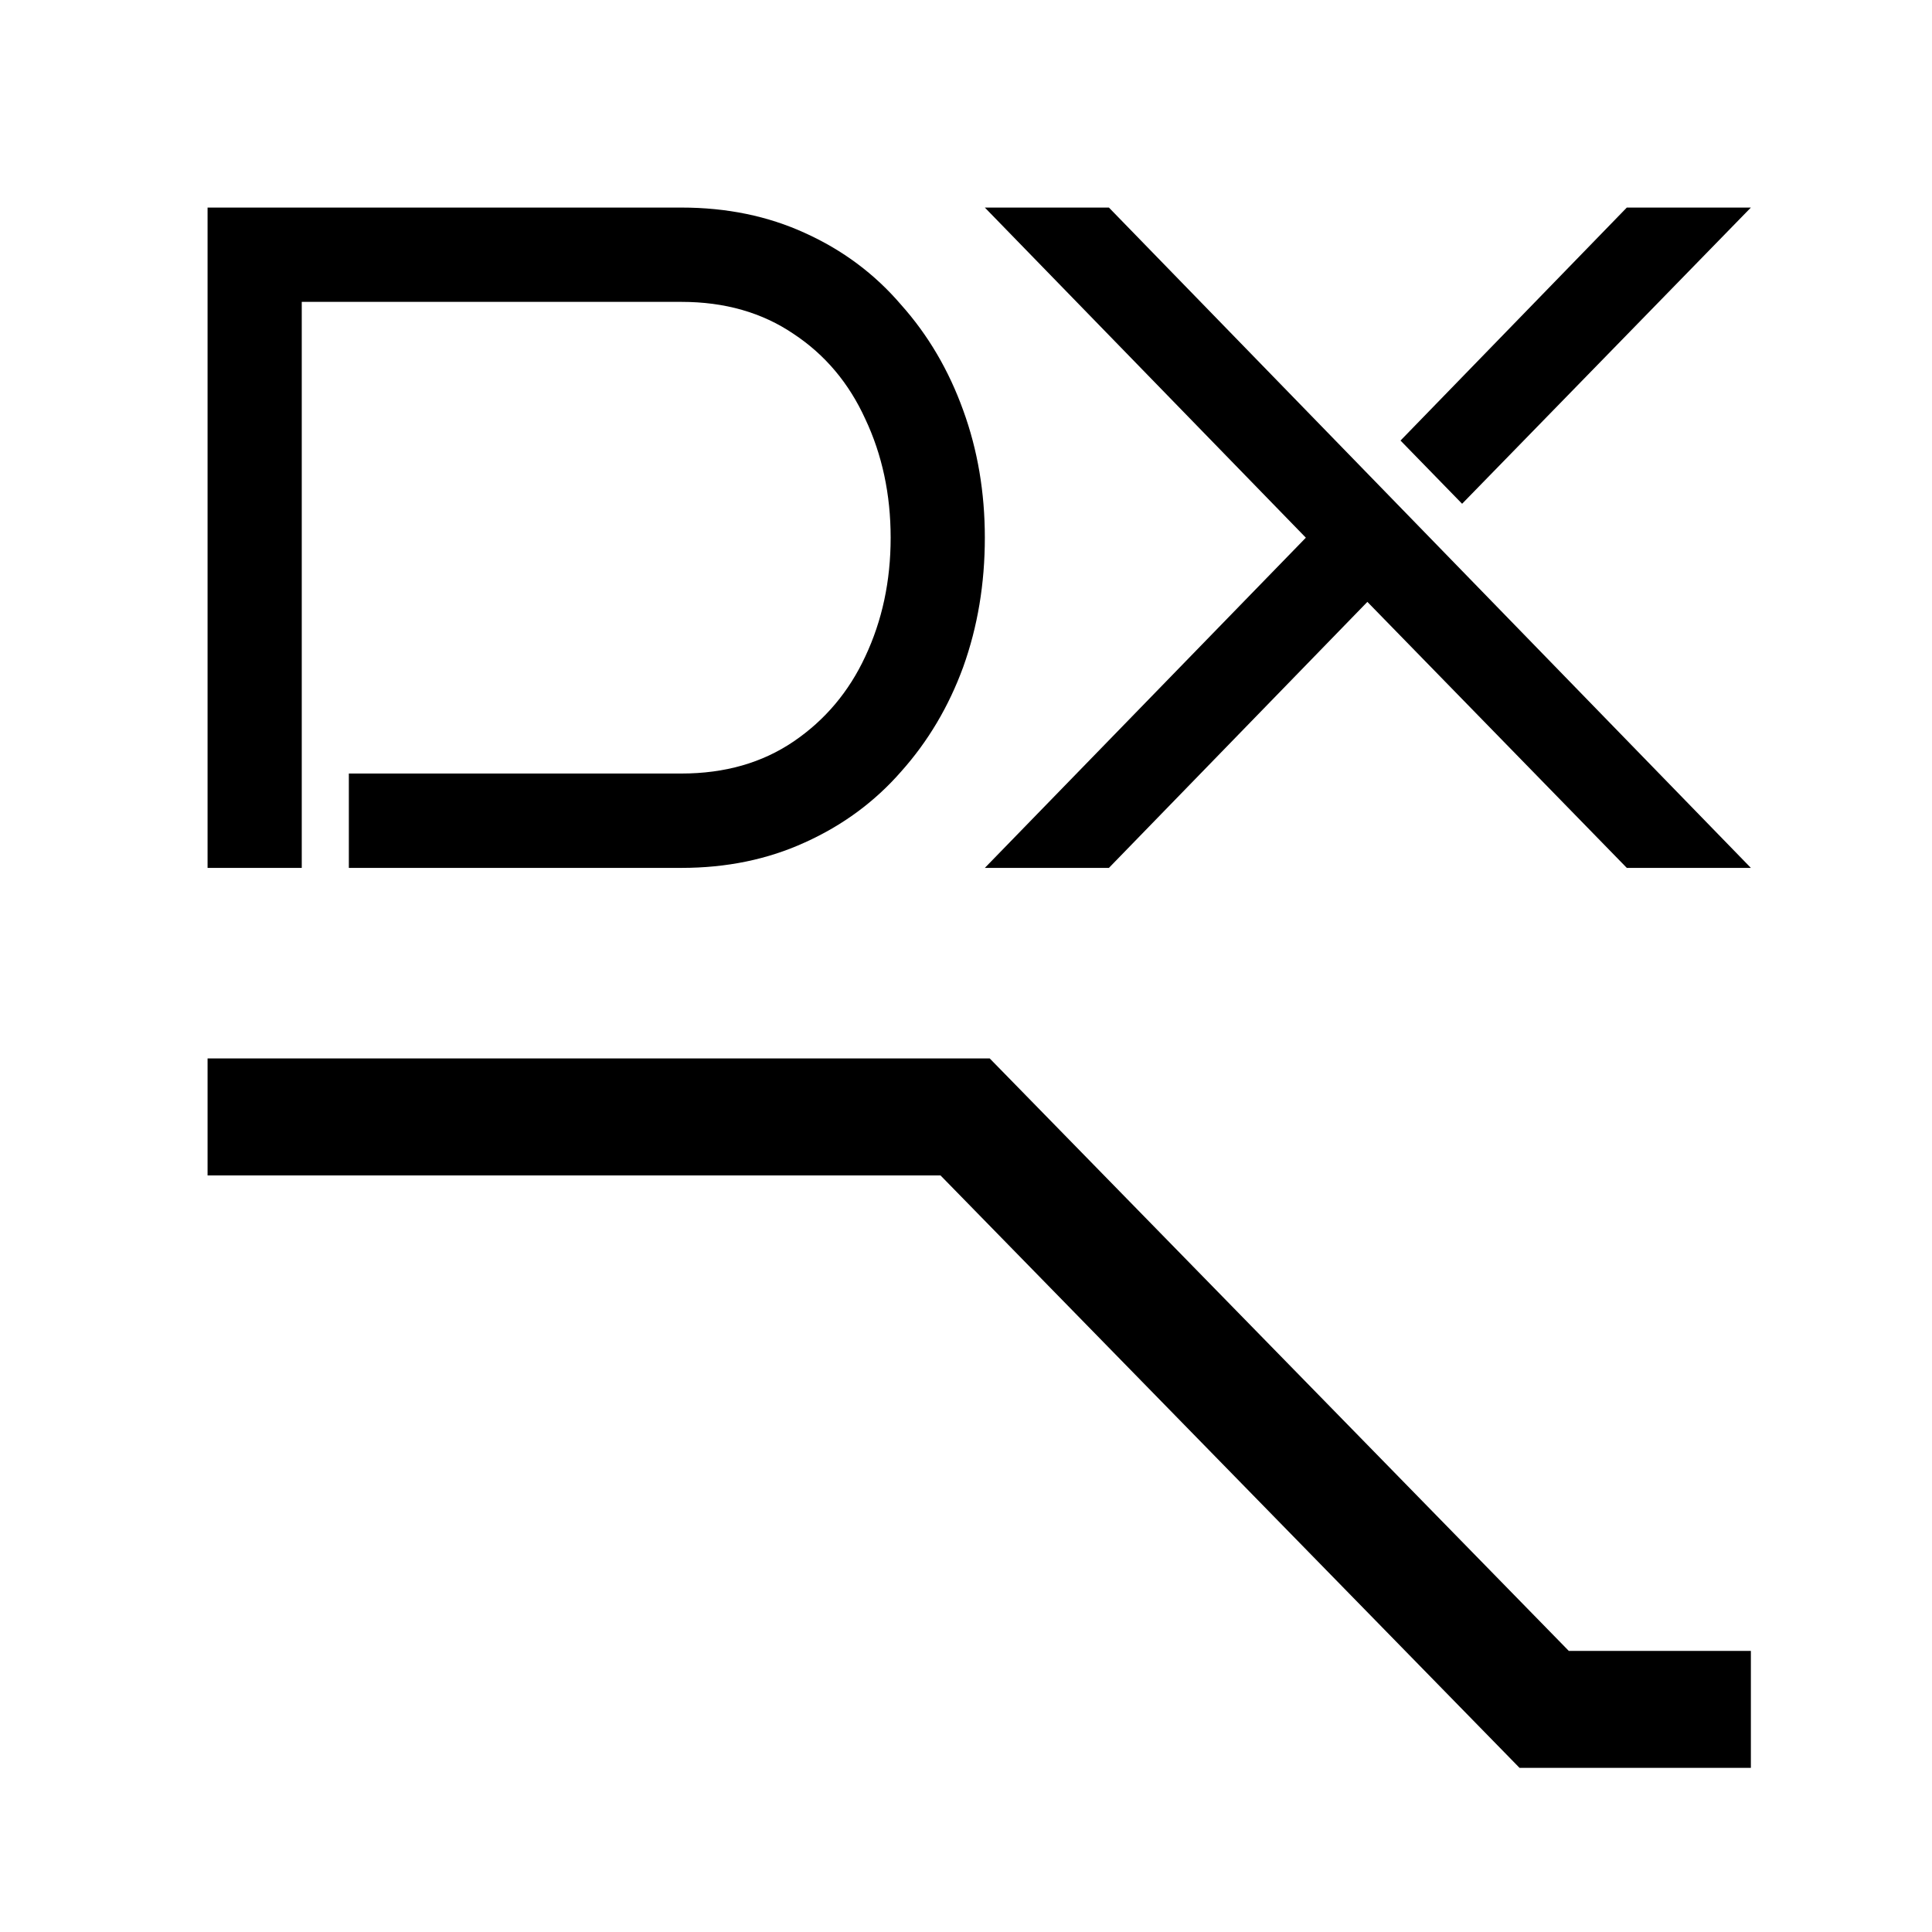
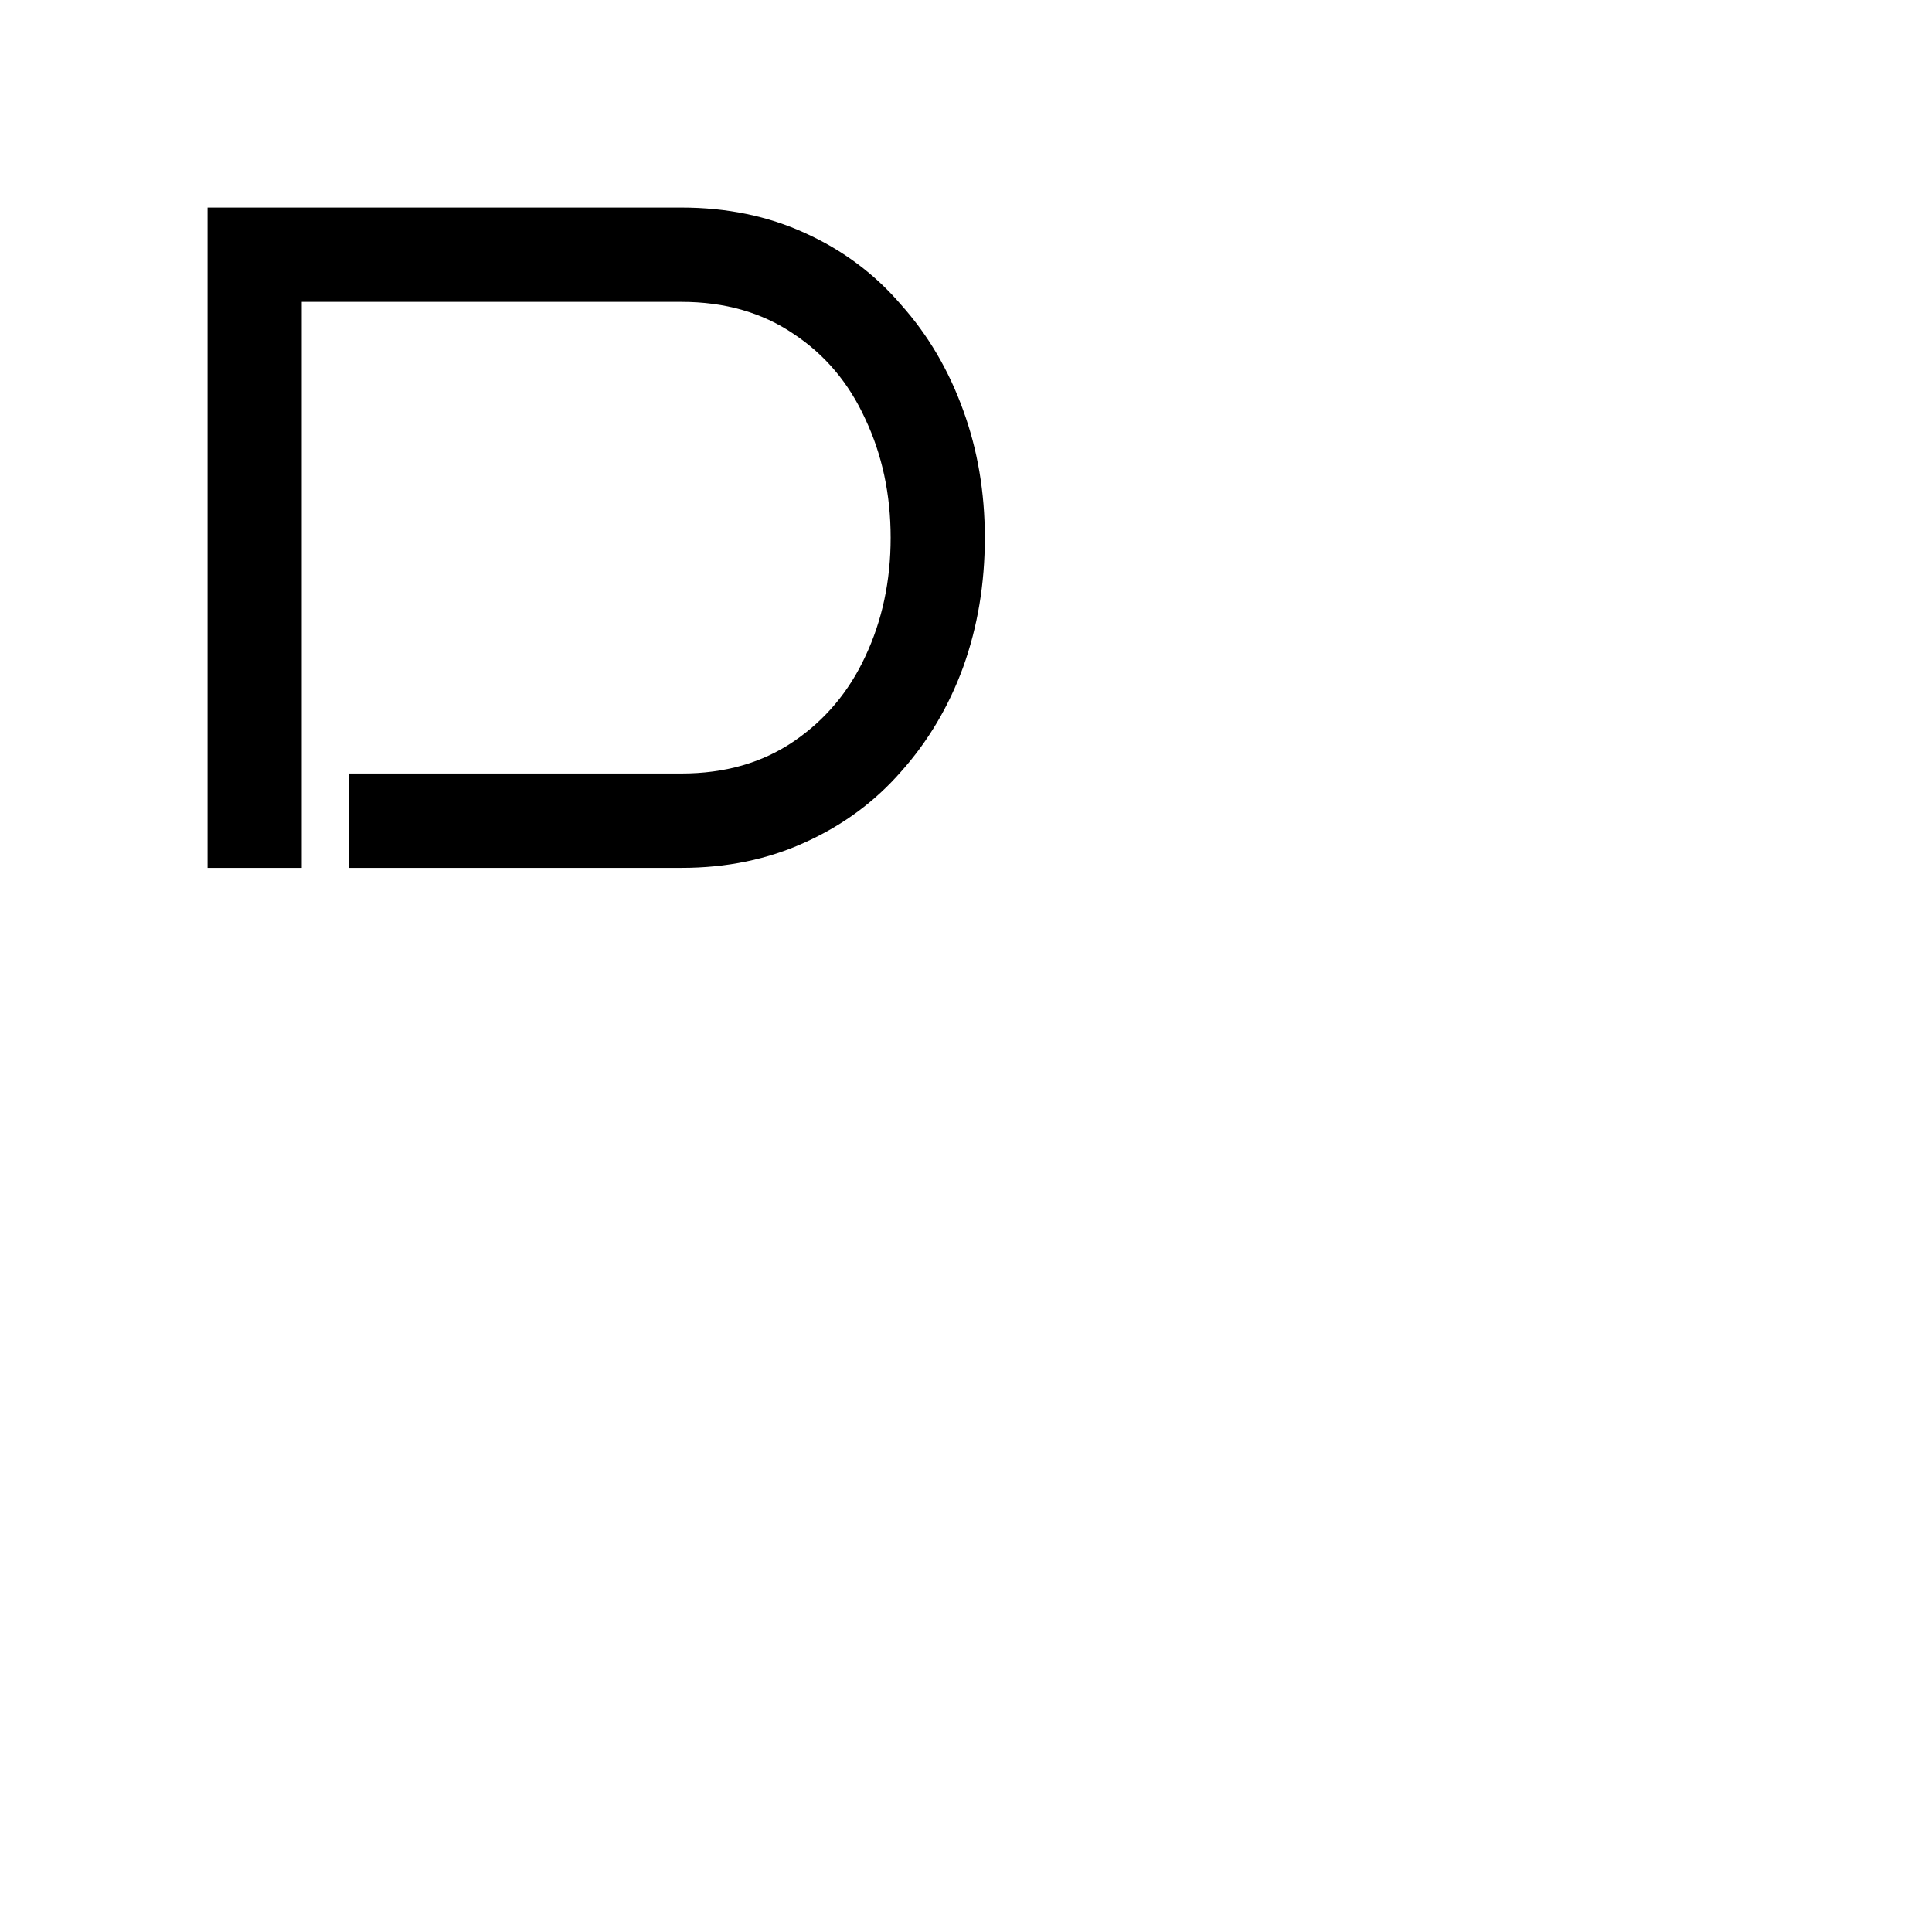
<svg xmlns="http://www.w3.org/2000/svg" width="32" height="32" viewBox="0 0 32 32" fill="none">
  <rect width="32" height="32" fill="white" />
-   <path fill-rule="evenodd" clip-rule="evenodd" d="M15.578 19.469H3.438V17.531L16.393 17.531L25.984 27.344H29V29.281H25.168L15.578 19.469Z" fill="black" />
-   <path d="M29 14.375H26.945L22.648 9.969L18.367 14.375H16.312L21.629 8.906L16.312 3.438H18.367L29 14.375ZM29 3.438L24.217 8.344L23.197 7.297L26.945 3.438H29Z" fill="black" />
  <path d="M16.312 8.906C16.312 9.667 16.193 10.38 15.954 11.047C15.714 11.703 15.371 12.281 14.924 12.781C14.487 13.281 13.956 13.672 13.332 13.953C12.718 14.234 12.036 14.375 11.287 14.375H5.778V12.812H11.287C12.005 12.812 12.624 12.635 13.145 12.281C13.665 11.927 14.06 11.458 14.331 10.875C14.611 10.281 14.752 9.625 14.752 8.906C14.752 8.188 14.611 7.531 14.331 6.938C14.06 6.344 13.665 5.875 13.145 5.531C12.624 5.177 12.005 5 11.287 5H4.998V14.375H3.438V3.438H11.287C12.036 3.438 12.718 3.578 13.332 3.859C13.956 4.141 14.487 4.536 14.924 5.047C15.371 5.547 15.714 6.13 15.954 6.797C16.193 7.453 16.312 8.156 16.312 8.906Z" fill="black" />
</svg>